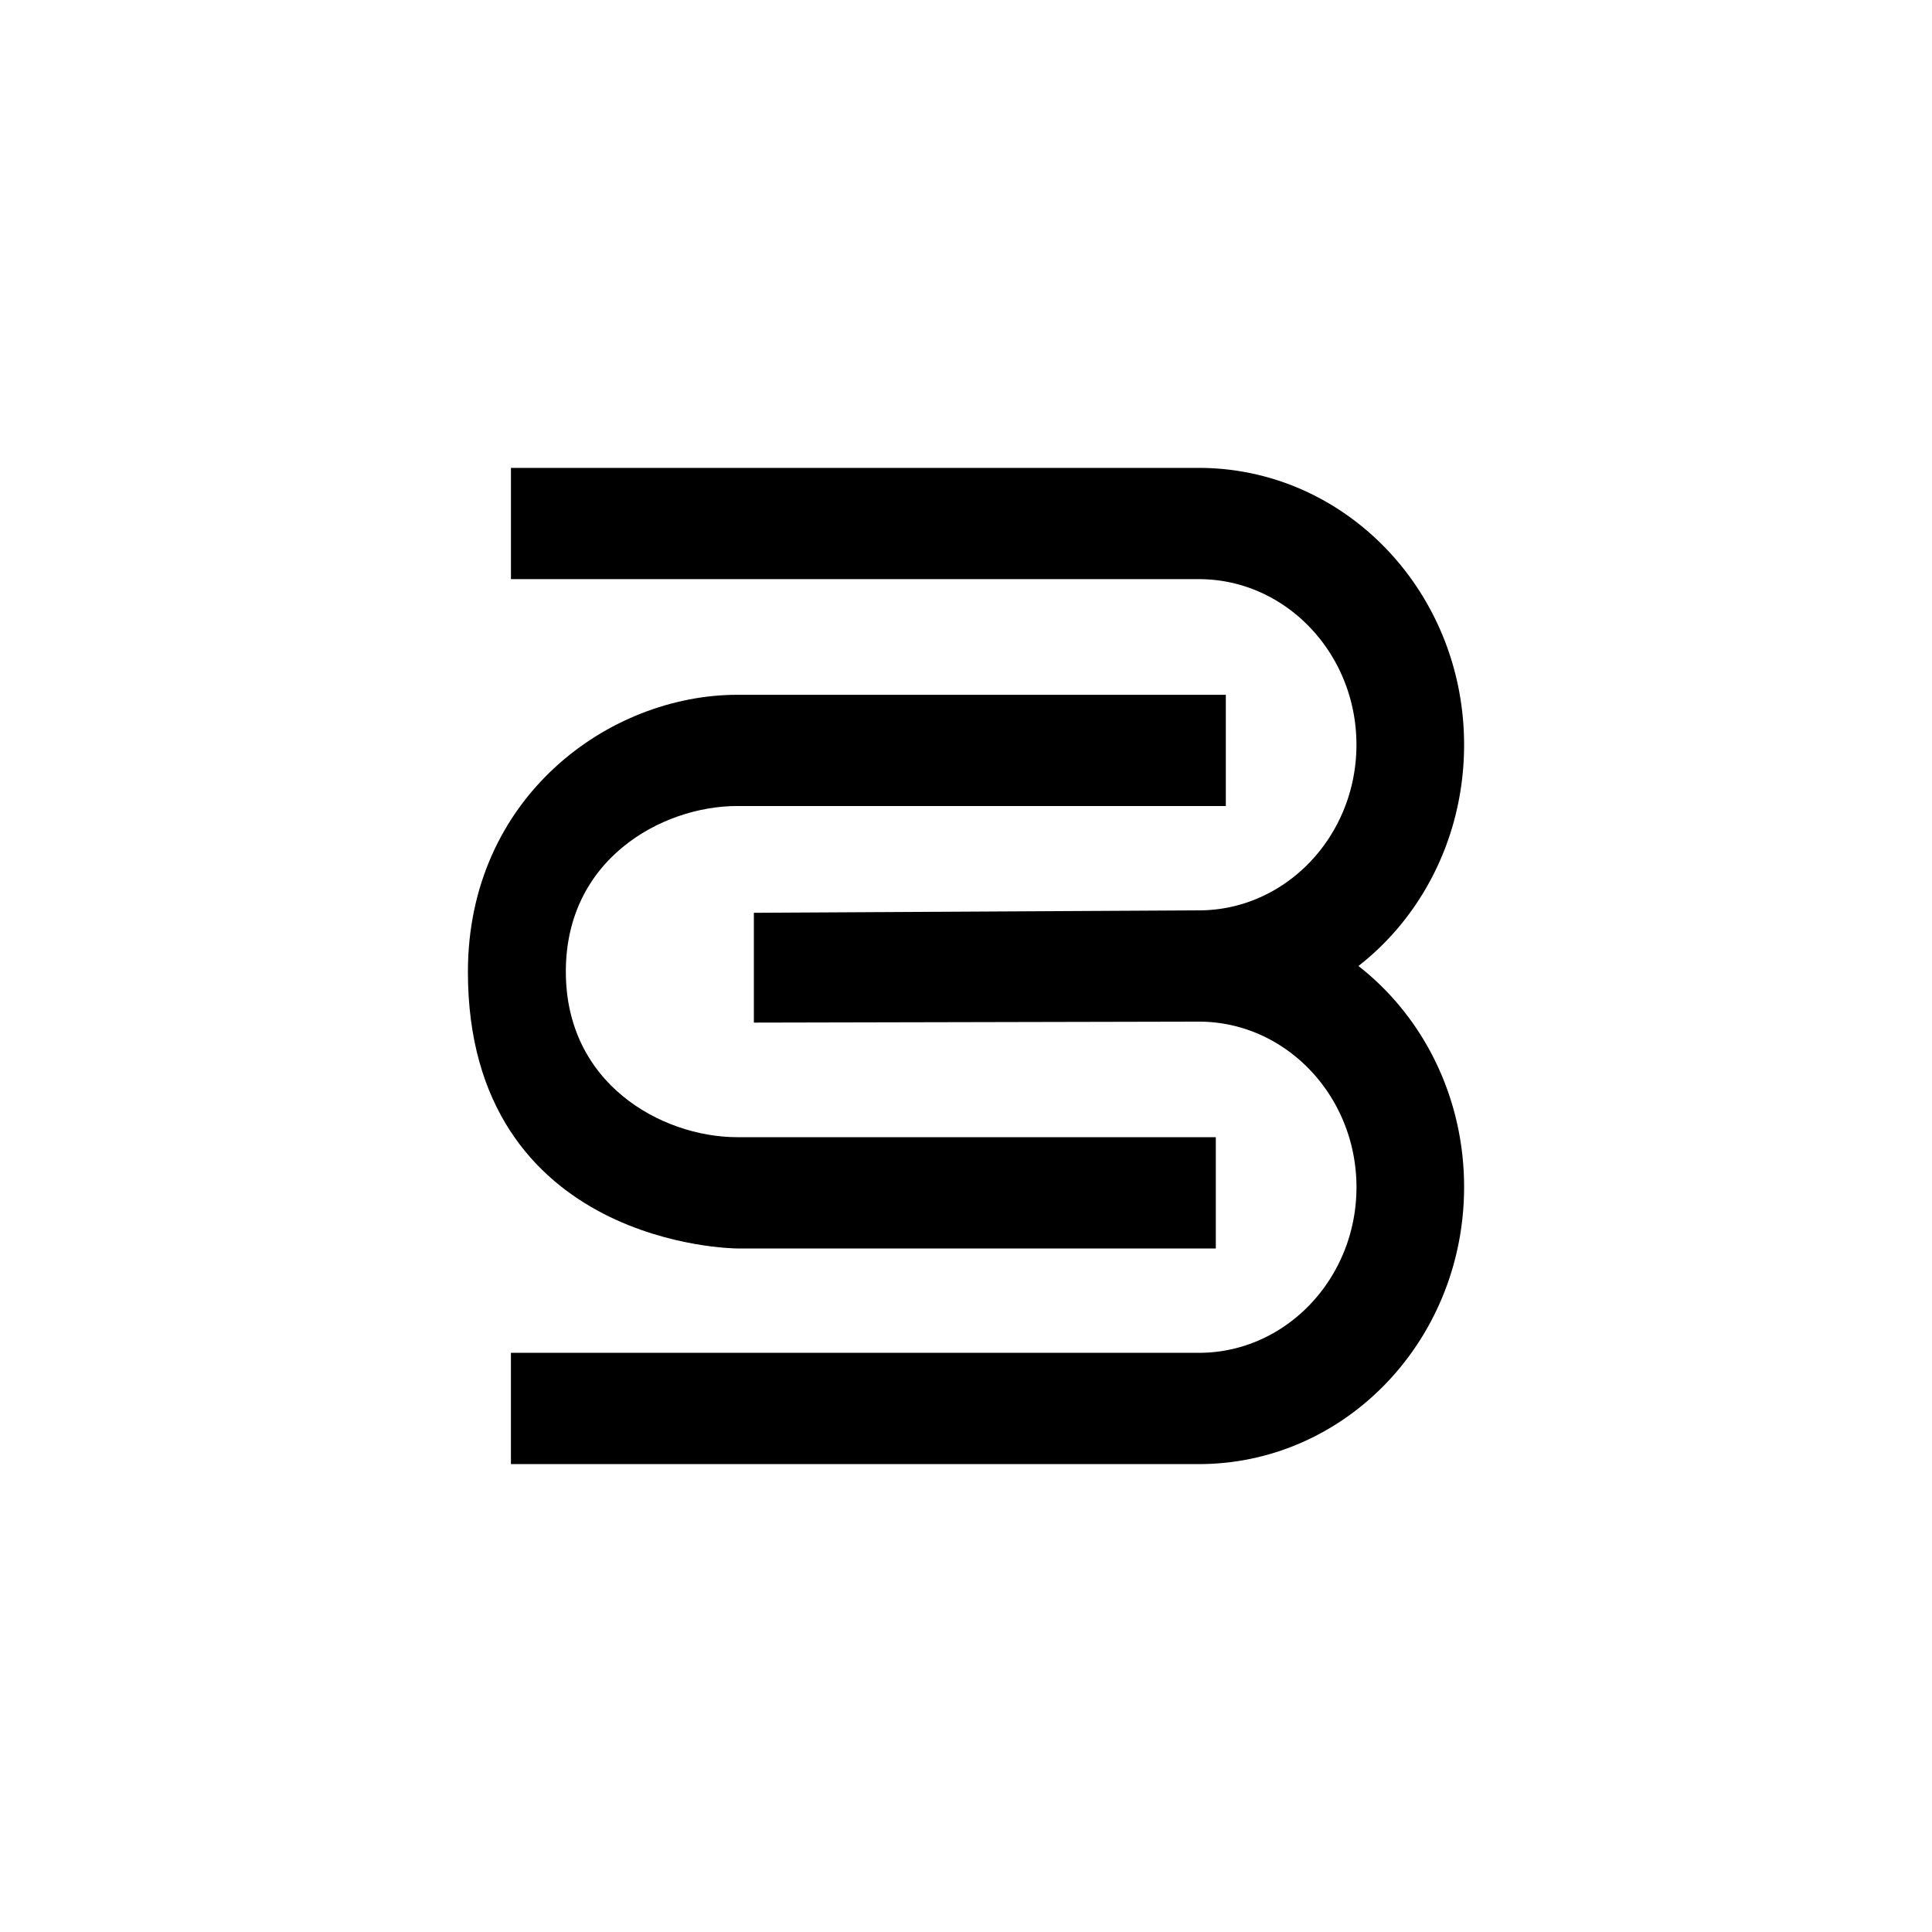
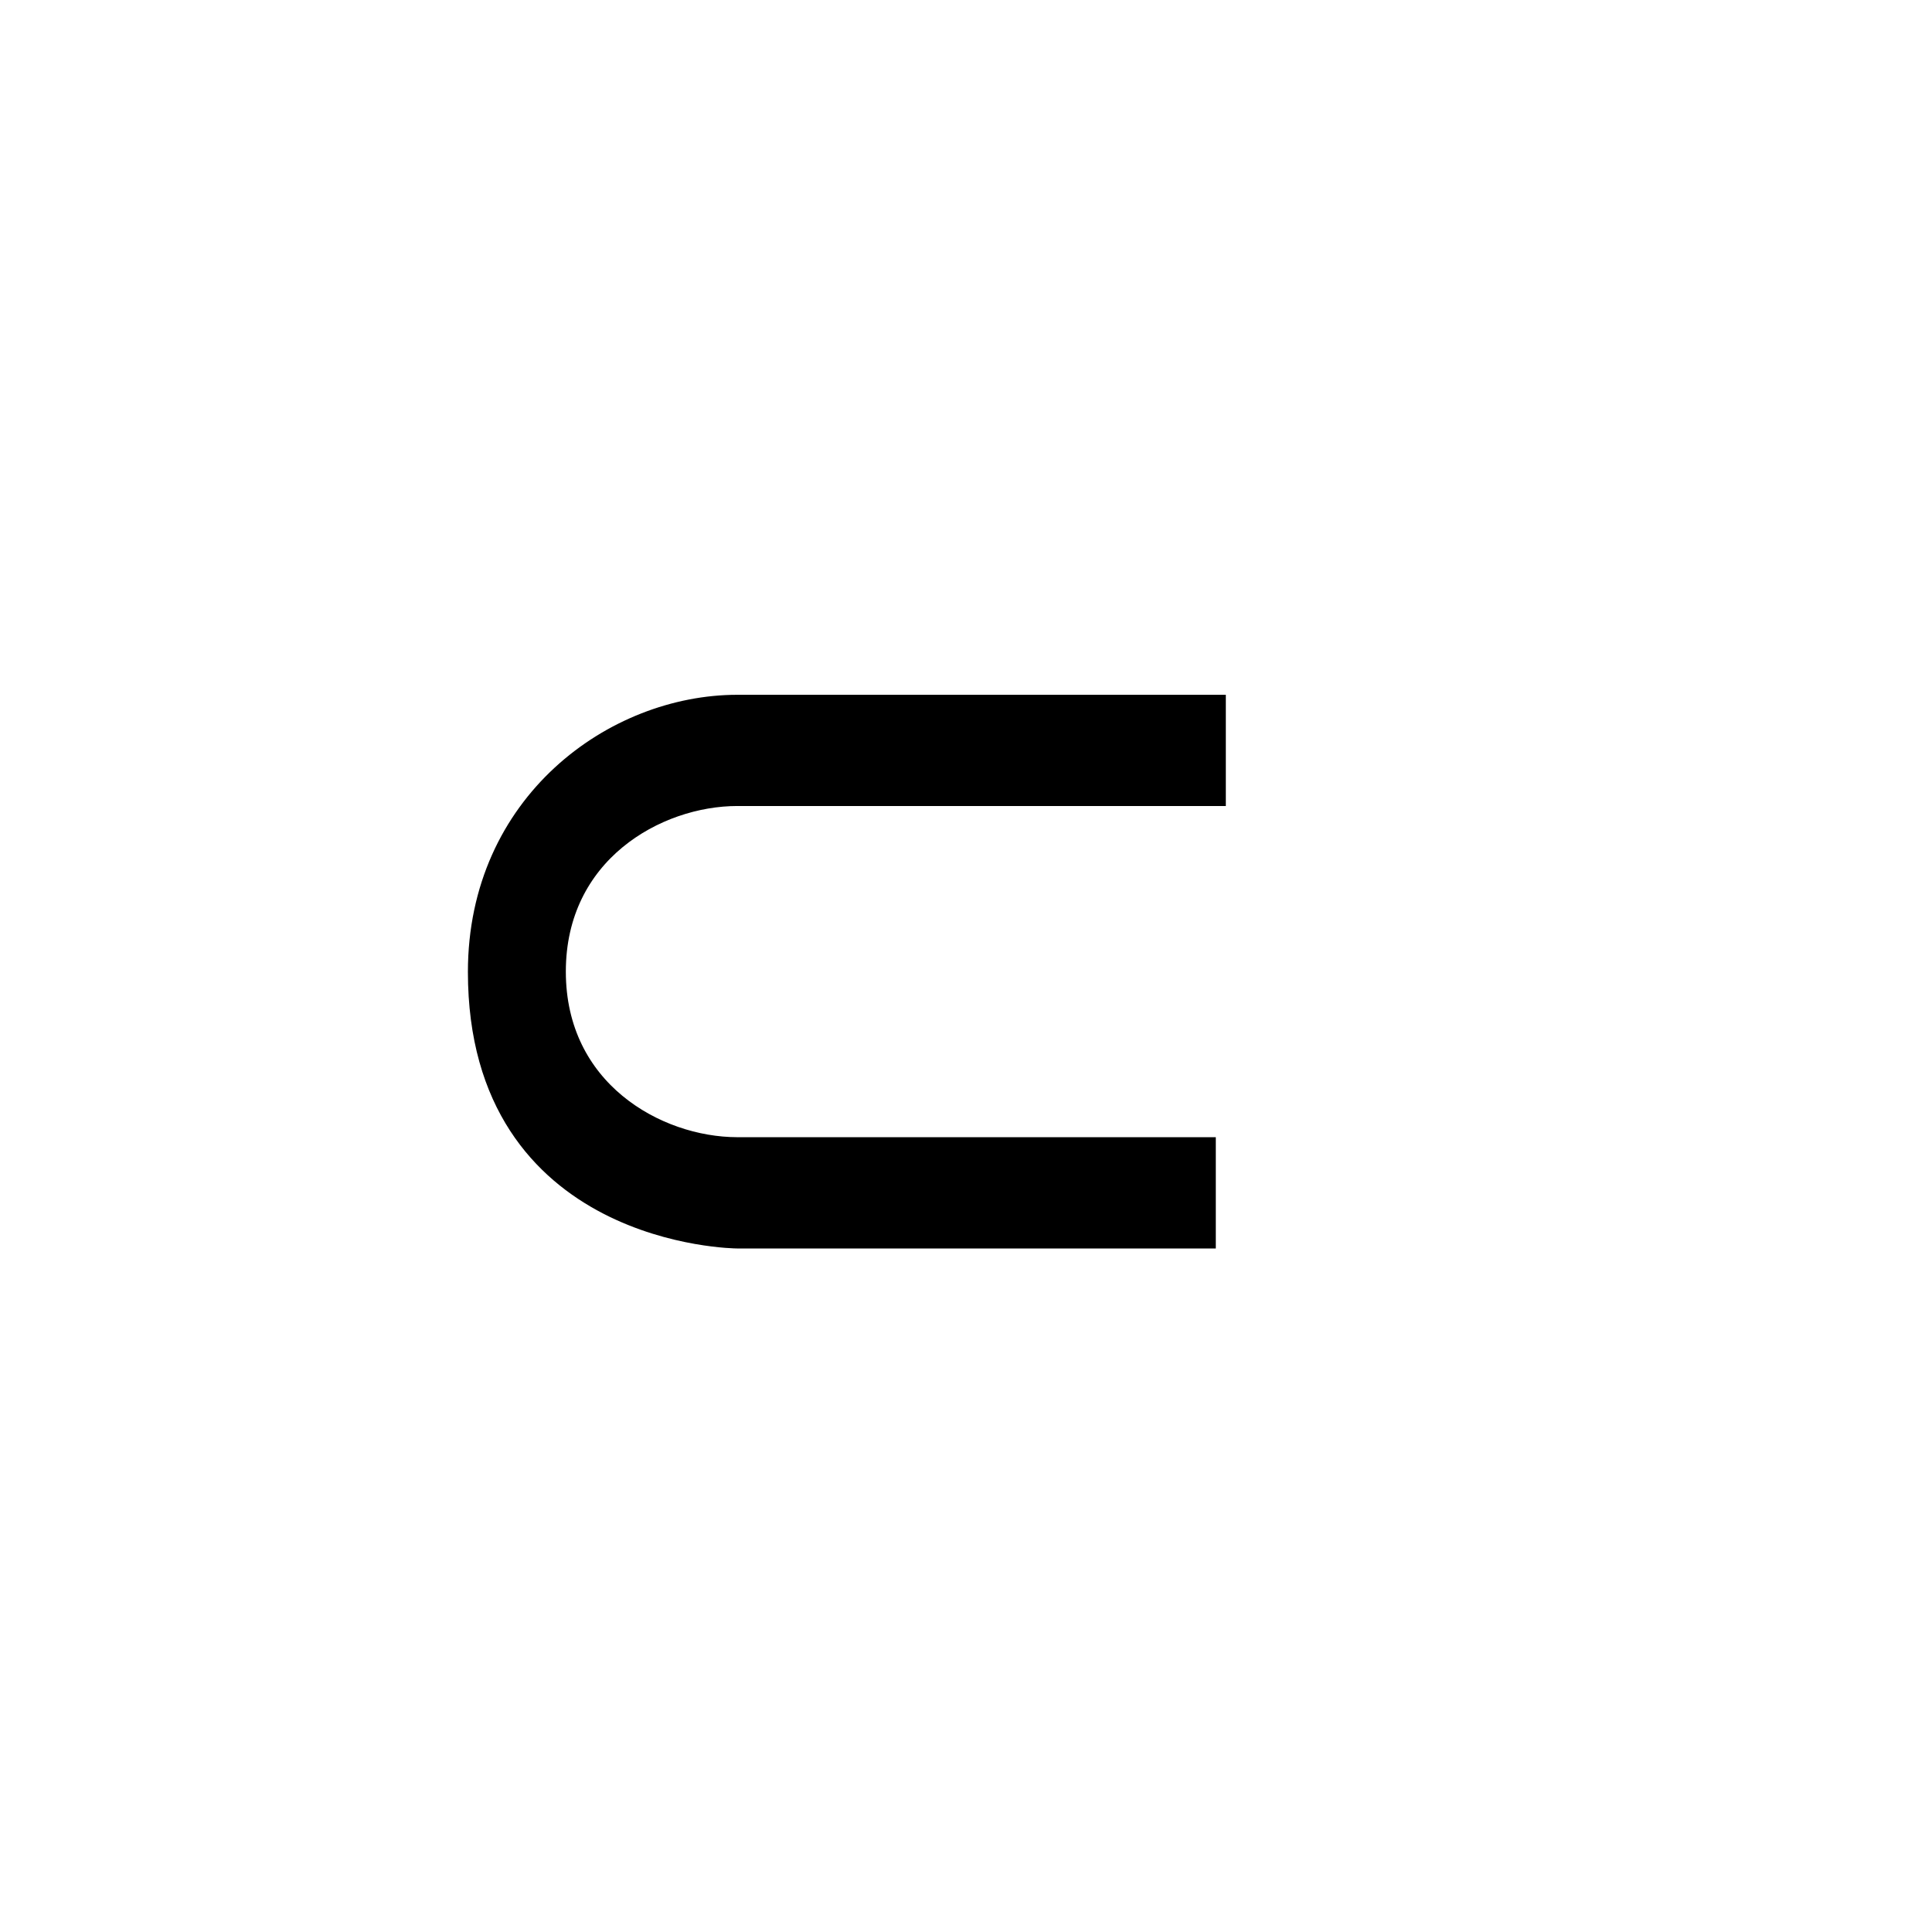
<svg xmlns="http://www.w3.org/2000/svg" width="64" height="64" fill="none">
-   <path fill="#fff" d="M0 0h64v64H0z" />
-   <path fill="#000" stroke="#000" stroke-miterlimit="10" d="M39.72 30.657c3.151-.004 5.714-2.686 5.714-5.986s-2.565-5.986-5.72-5.986H17.426V16h22.29C44.29 16 48 19.883 48 24.672c0 3.088-1.529 5.808-3.86 7.328 2.33 1.52 3.86 4.24 3.86 7.32 0 4.8-3.71 8.68-8.285 8.68h-22.29v-2.686h22.29c3.154 0 5.72-2.685 5.72-5.985 0-2.964-2.07-5.431-4.775-5.904a5.494 5.494 0 0 0-.938-.082l-14.249.031v-2.639l14.248-.078Z" />
  <path fill="#000" stroke="#000" stroke-miterlimit="10" d="M16 32.196c0-5.49 4.426-8.68 8.426-8.68h15.681V26.2h-15.68c-2.758 0-6.183 1.96-6.183 5.985s3.422 5.982 6.177 5.986h15.354v2.686H24.42S16 40.81 16 32.196Z" />
</svg>